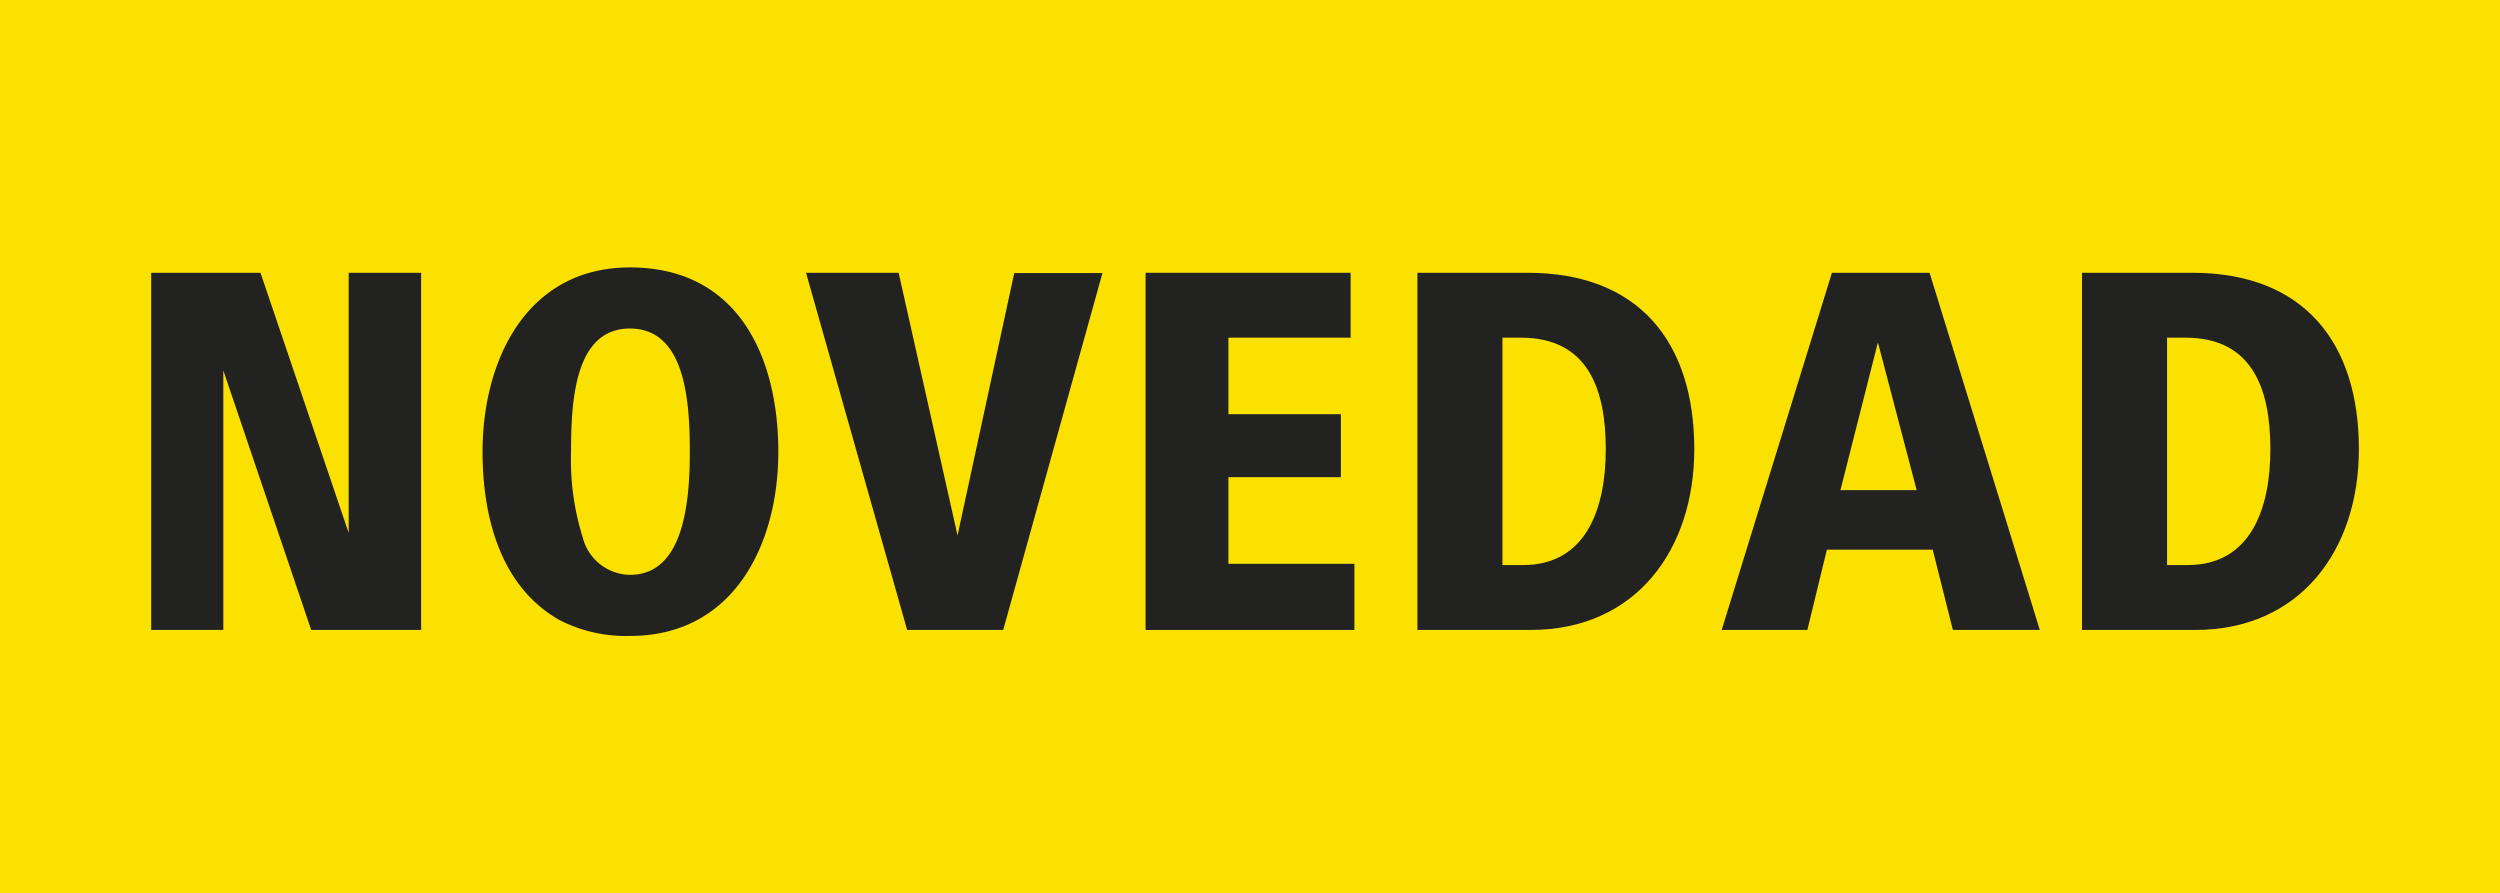
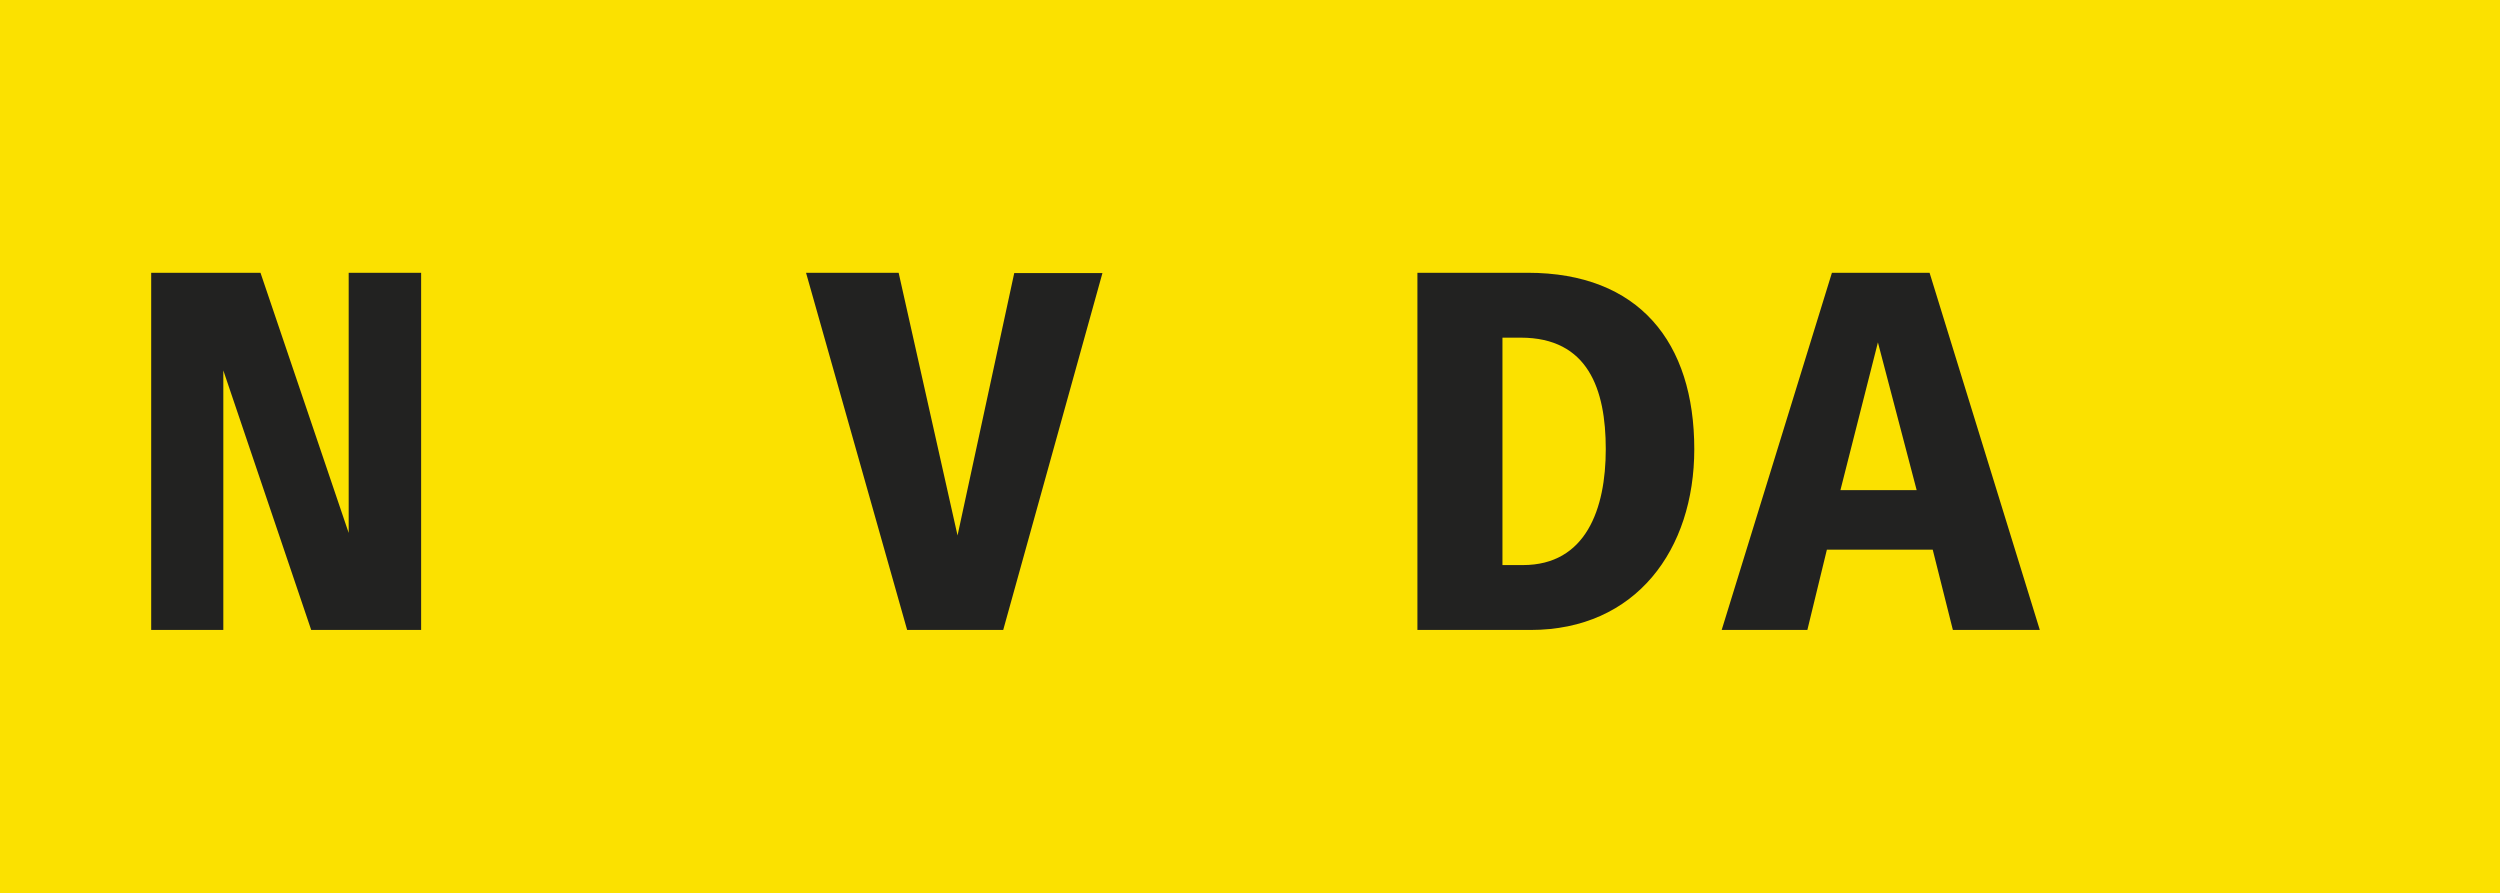
<svg xmlns="http://www.w3.org/2000/svg" id="Ebene_1" data-name="Ebene 1" viewBox="0 0 79.37 28.35">
  <defs>
    <style>.cls-1{fill:#fbe100;}.cls-2{fill:#222221;}</style>
  </defs>
  <rect class="cls-1" width="79.37" height="28.35" />
  <path class="cls-2" d="M4.8,20V8.66H8.27l2.8,8.26V8.66h2.3V20H9.88L7.09,11.76V20Z" />
-   <path class="cls-2" d="M15.32,14.34c0-2.92,1.41-5.85,4.68-5.85,3.48,0,4.71,2.91,4.71,5.85S23.3,20.19,20,20.19a4.63,4.63,0,0,1-2.21-.49C16,18.71,15.32,16.62,15.32,14.34ZM20,18.25c1.7,0,1.9-2.28,1.9-3.91s-.15-3.91-1.9-3.91-1.87,2.28-1.87,3.91a8.21,8.21,0,0,0,.37,2.72A1.57,1.57,0,0,0,20,18.25Z" />
  <path class="cls-2" d="M28.8,20,25.59,8.66h2.94L30.4,17l1.8-8.33H35L31.85,20Z" />
-   <path class="cls-2" d="M36.37,20V8.66h6.51v2.06H39v2.43h3.57v2H39v2.75h4V20Z" />
  <path class="cls-2" d="M45,20V8.66h3.5c3.54,0,5.29,2.21,5.29,5.6,0,3.19-1.85,5.74-5.2,5.74Zm2.7-2.06h.65c2,0,2.63-1.78,2.63-3.68s-.56-3.54-2.7-3.54h-.58Z" />
  <path class="cls-2" d="M54.66,20l3.5-11.34h3.1L64.76,20H62l-.64-2.55H58L57.38,20Zm3.77-4.44h2.42l-1.23-4.69Z" />
-   <path class="cls-2" d="M66.1,20V8.66h3.5c3.54,0,5.29,2.21,5.29,5.6,0,3.19-1.85,5.74-5.2,5.74Zm2.7-2.06h.65c2,0,2.63-1.78,2.63-3.68s-.56-3.54-2.7-3.54H68.8Z" />
</svg>